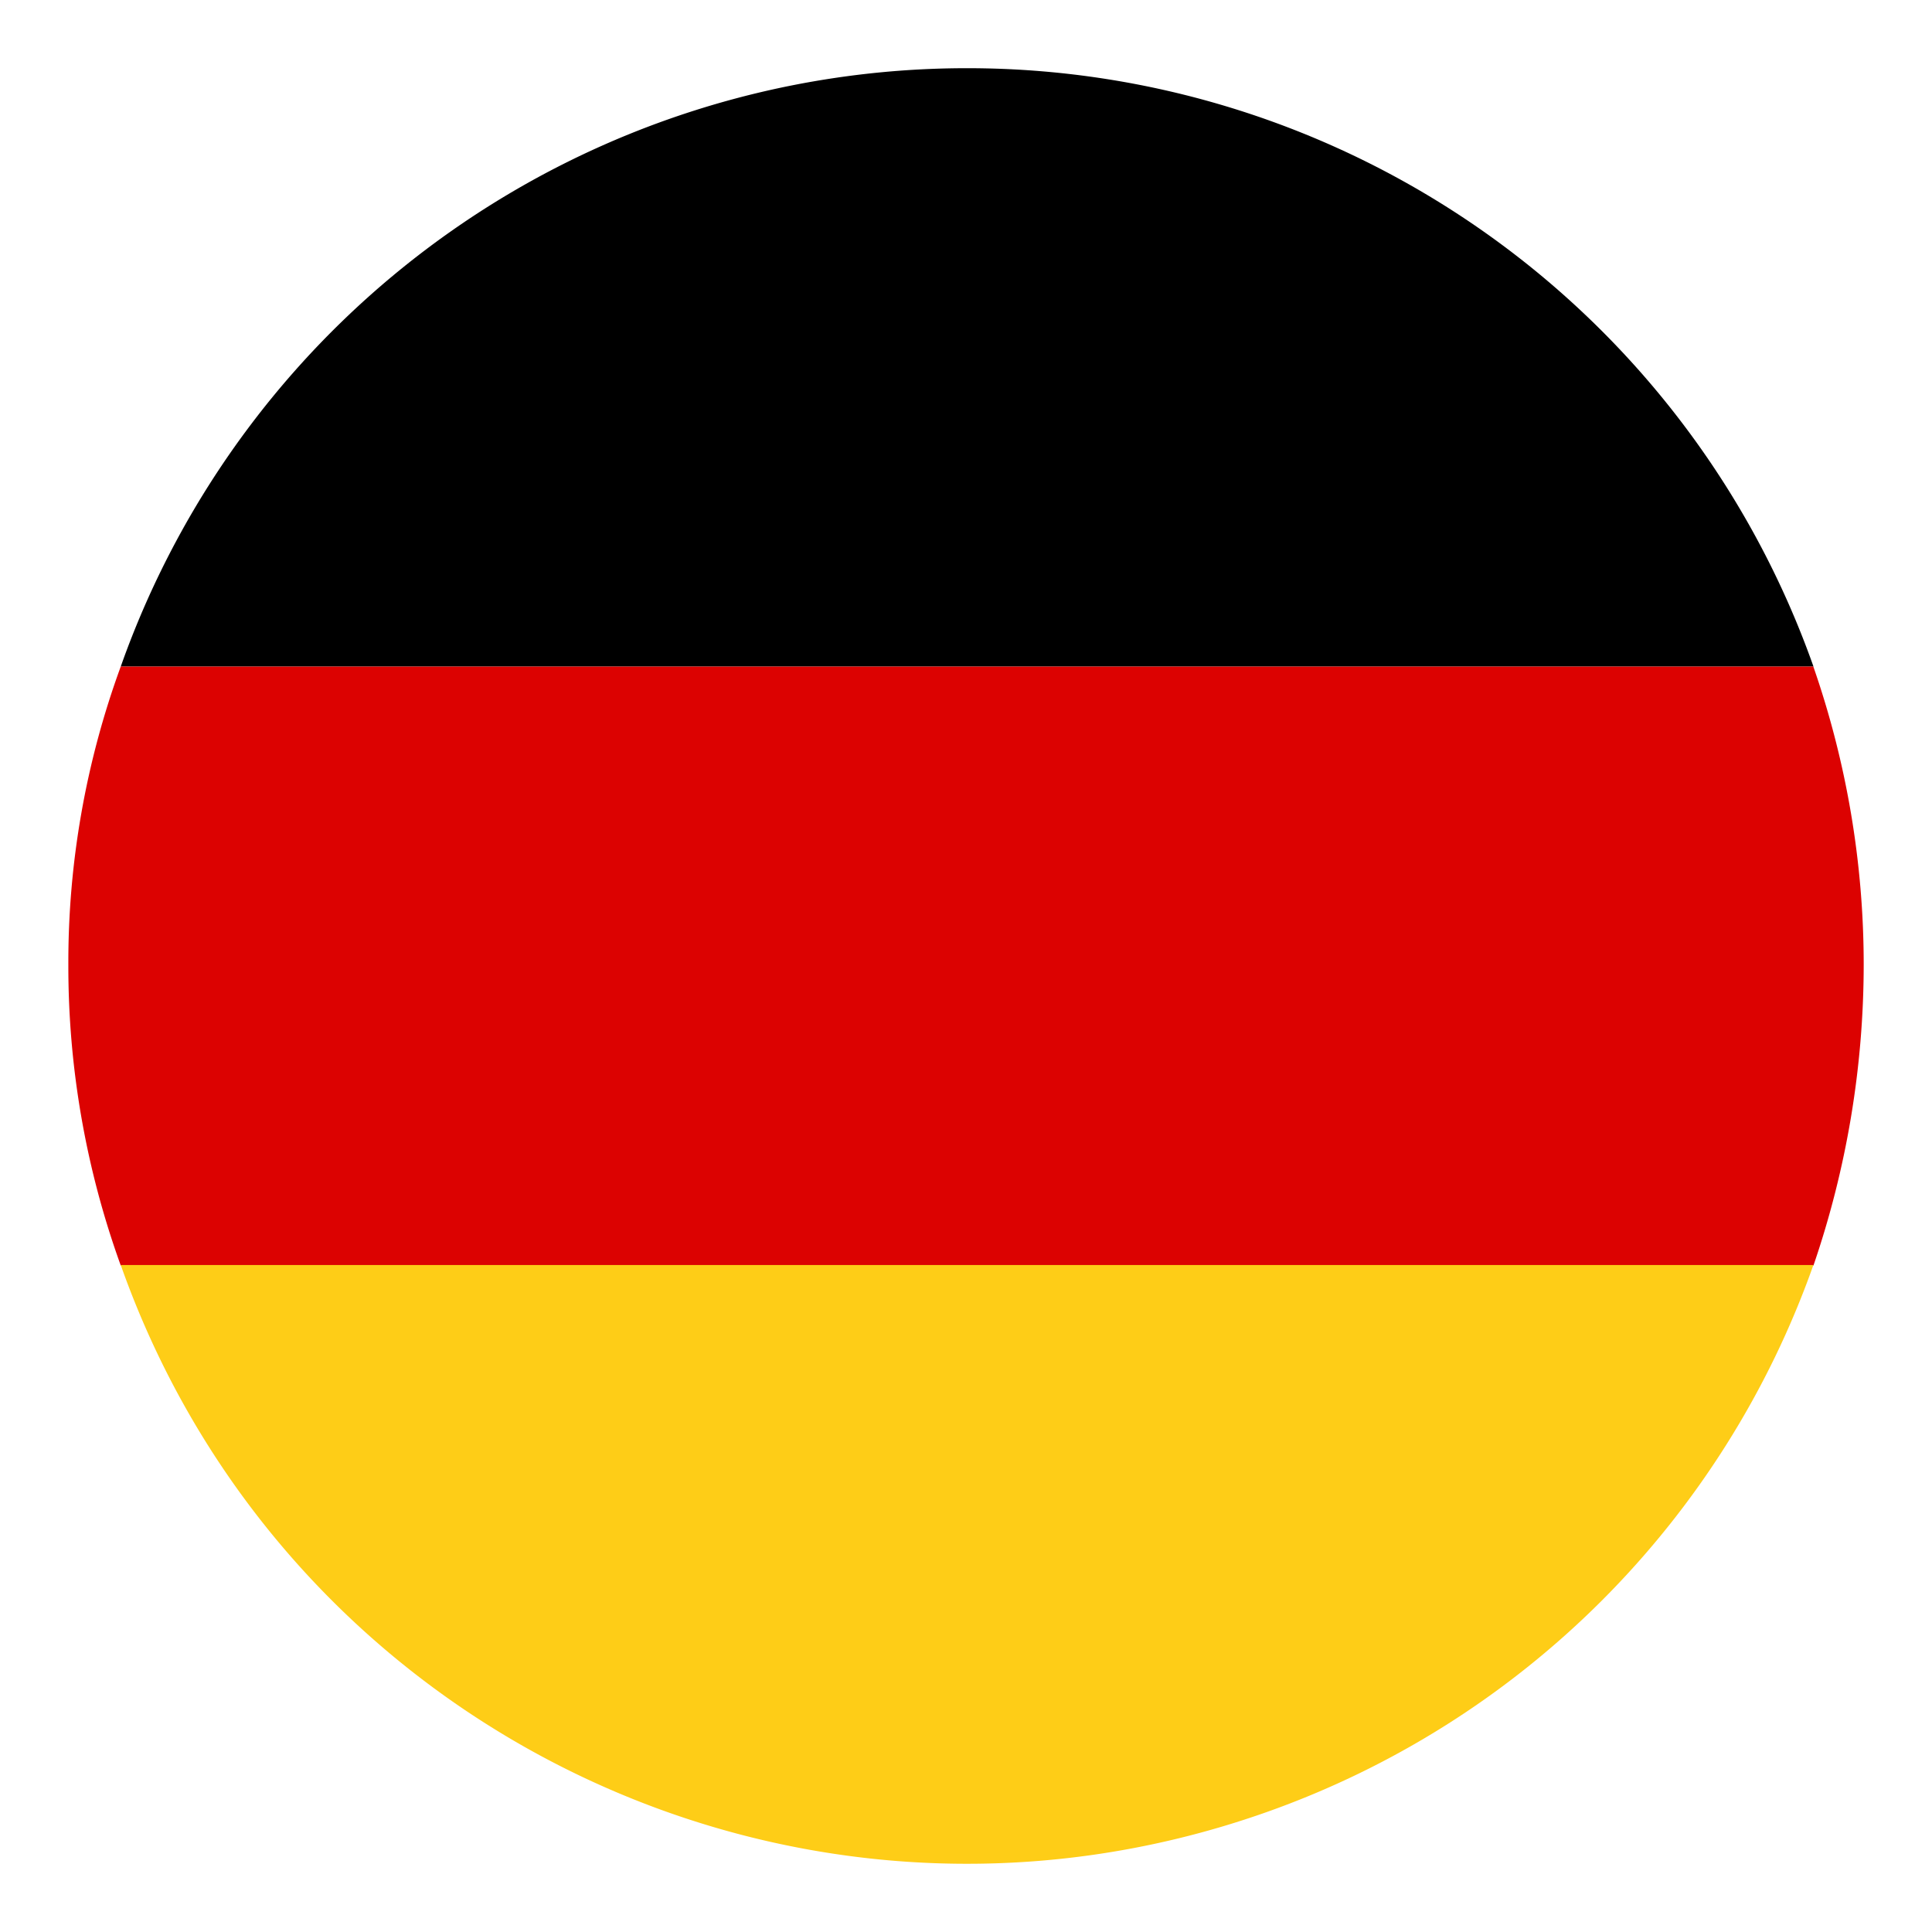
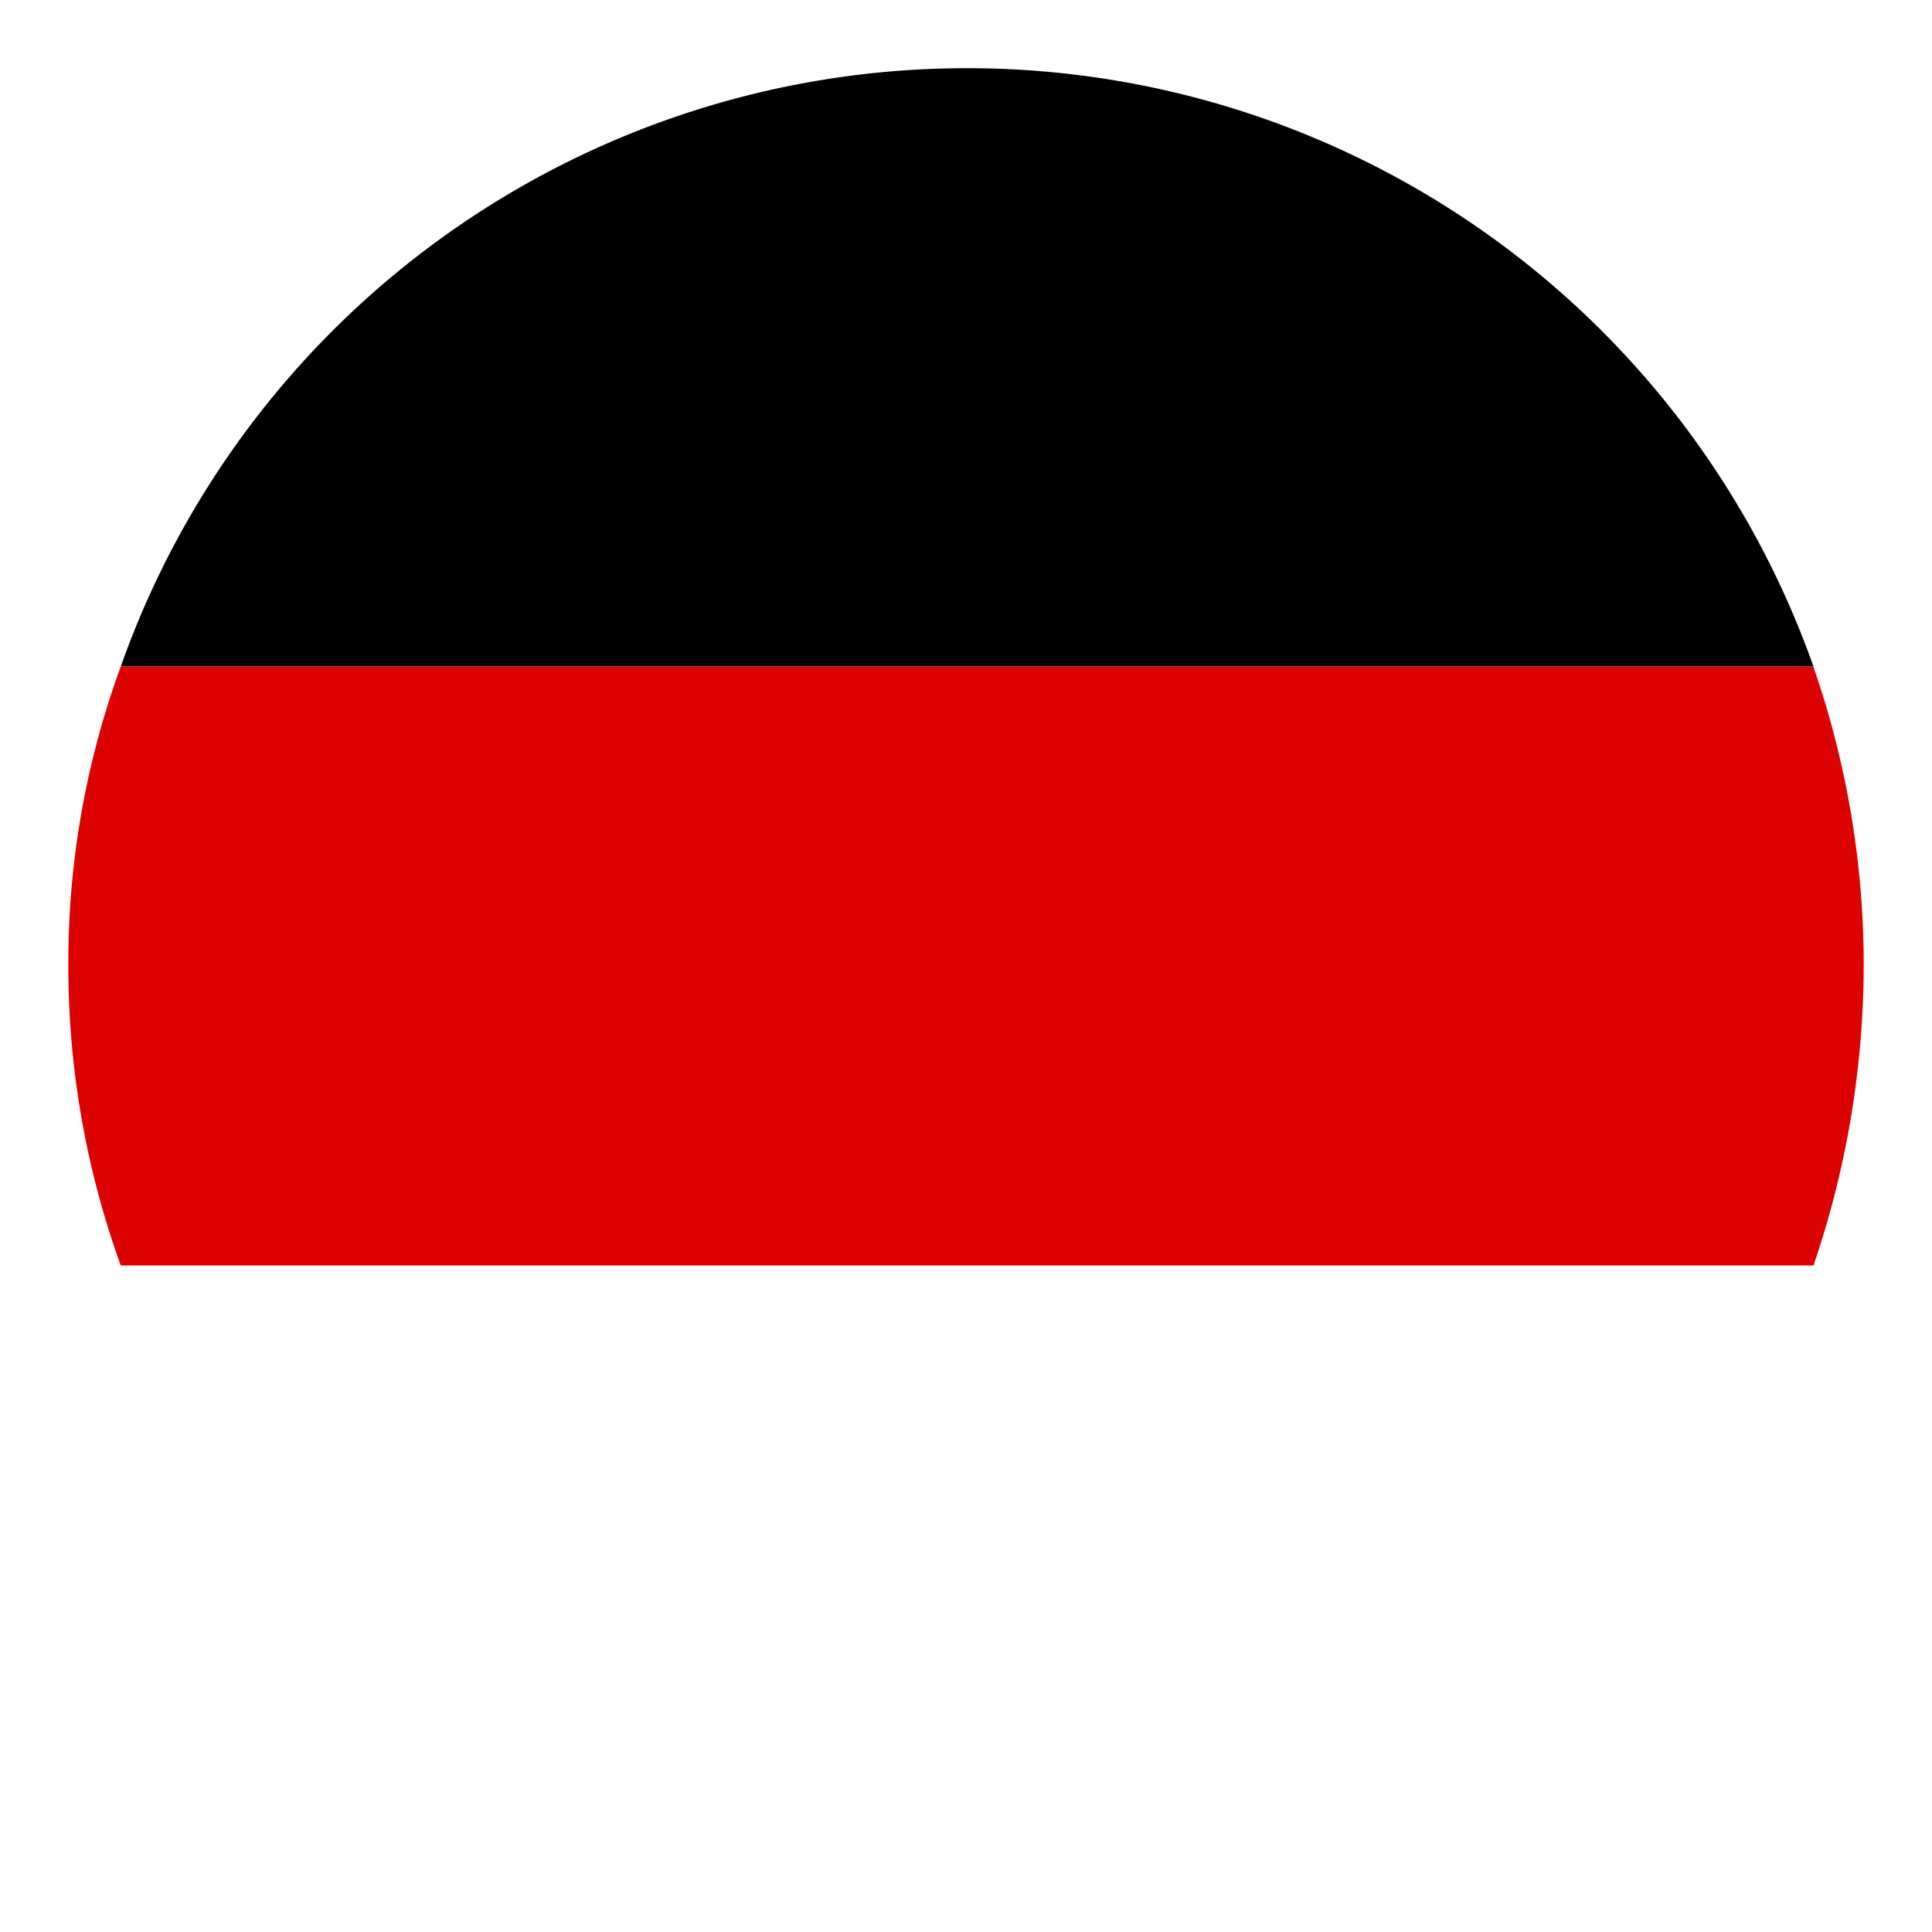
<svg xmlns="http://www.w3.org/2000/svg" id="Layer_1" data-name="Layer 1" viewBox="0 0 400 400">
  <defs>
    <style>.cls-1{fill:#dc0201;}.cls-2{fill:#fecd17;}</style>
  </defs>
  <g id="Group_1809" data-name="Group 1809">
    <path id="Path_93" data-name="Path 93" d="M200.22,14.12A185.78,185.78,0,0,0,25,138H375.46A185.78,185.78,0,0,0,200.22,14.12Z" />
    <path id="Path_94" data-name="Path 94" class="cls-1" d="M385.86,199.76A188,188,0,0,0,375.43,138H25a178.12,178.12,0,0,0-10.85,61.74A182.13,182.13,0,0,0,25,262H375.46A192.68,192.68,0,0,0,385.86,199.76Z" />
-     <path id="Path_95" data-name="Path 95" class="cls-2" d="M25,261.91c34.2,96.77,140.37,147.49,237.14,113.3a185.86,185.86,0,0,0,113.3-113.3Z" />
  </g>
</svg>